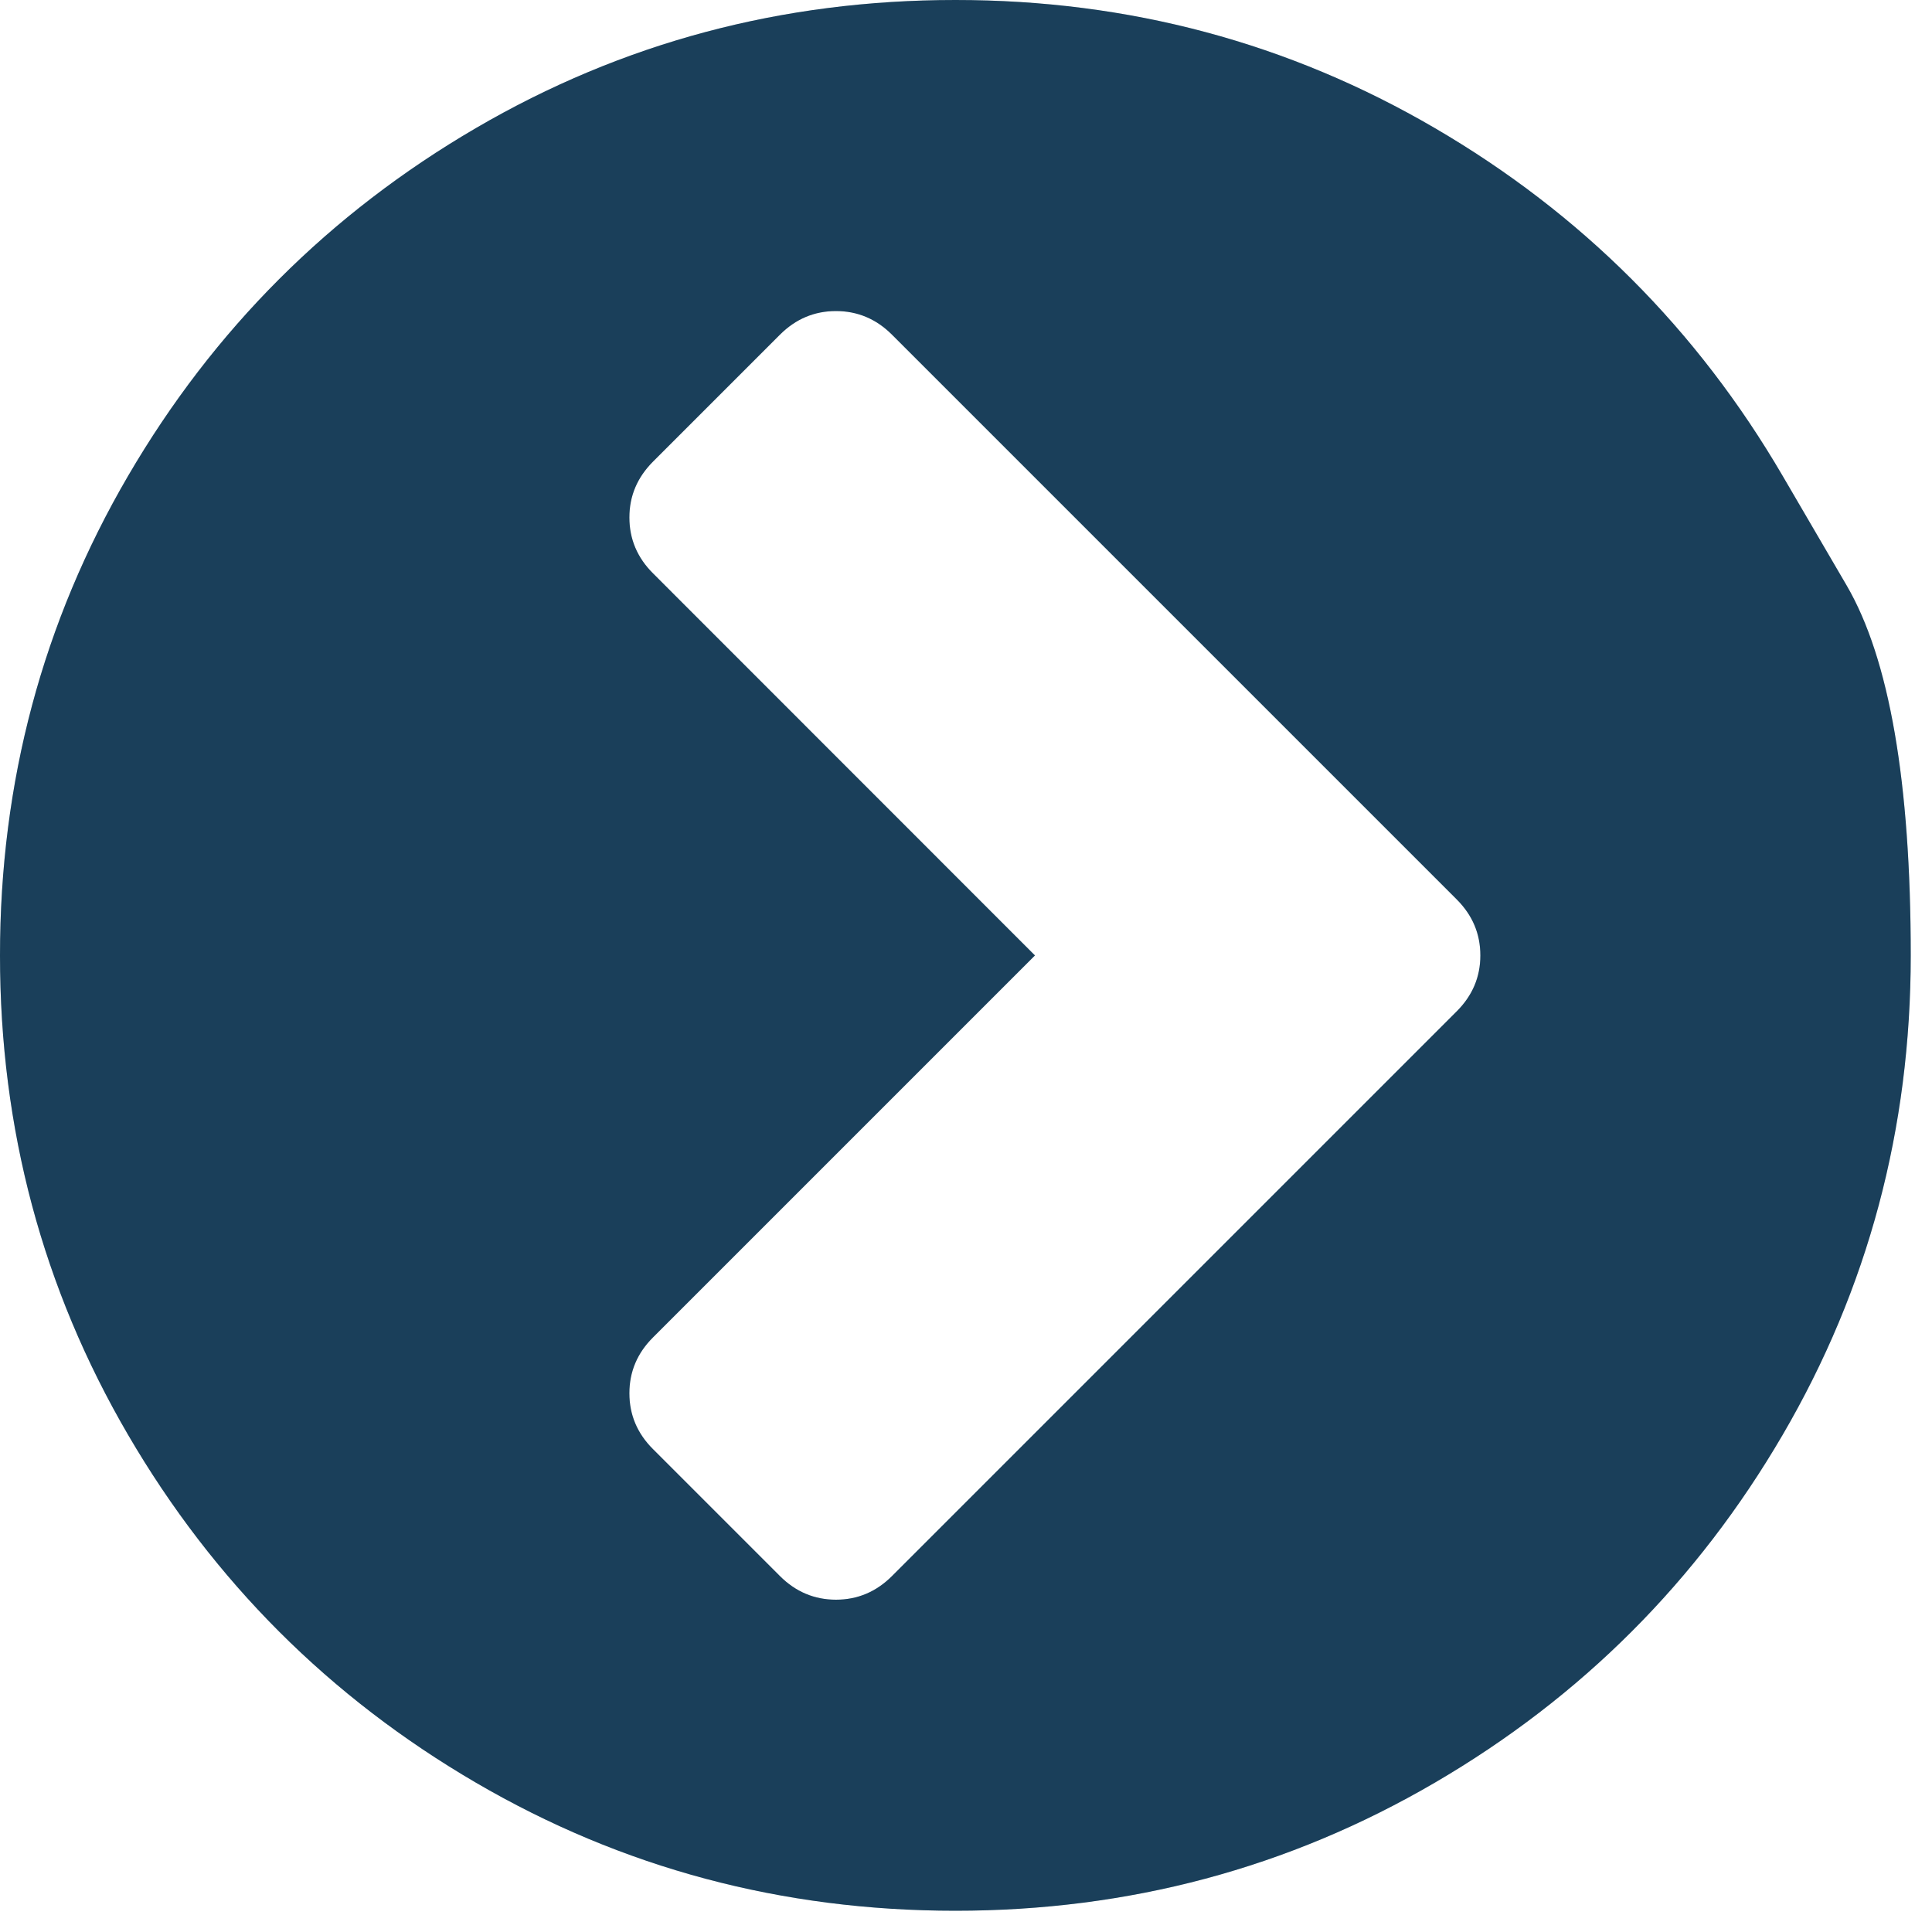
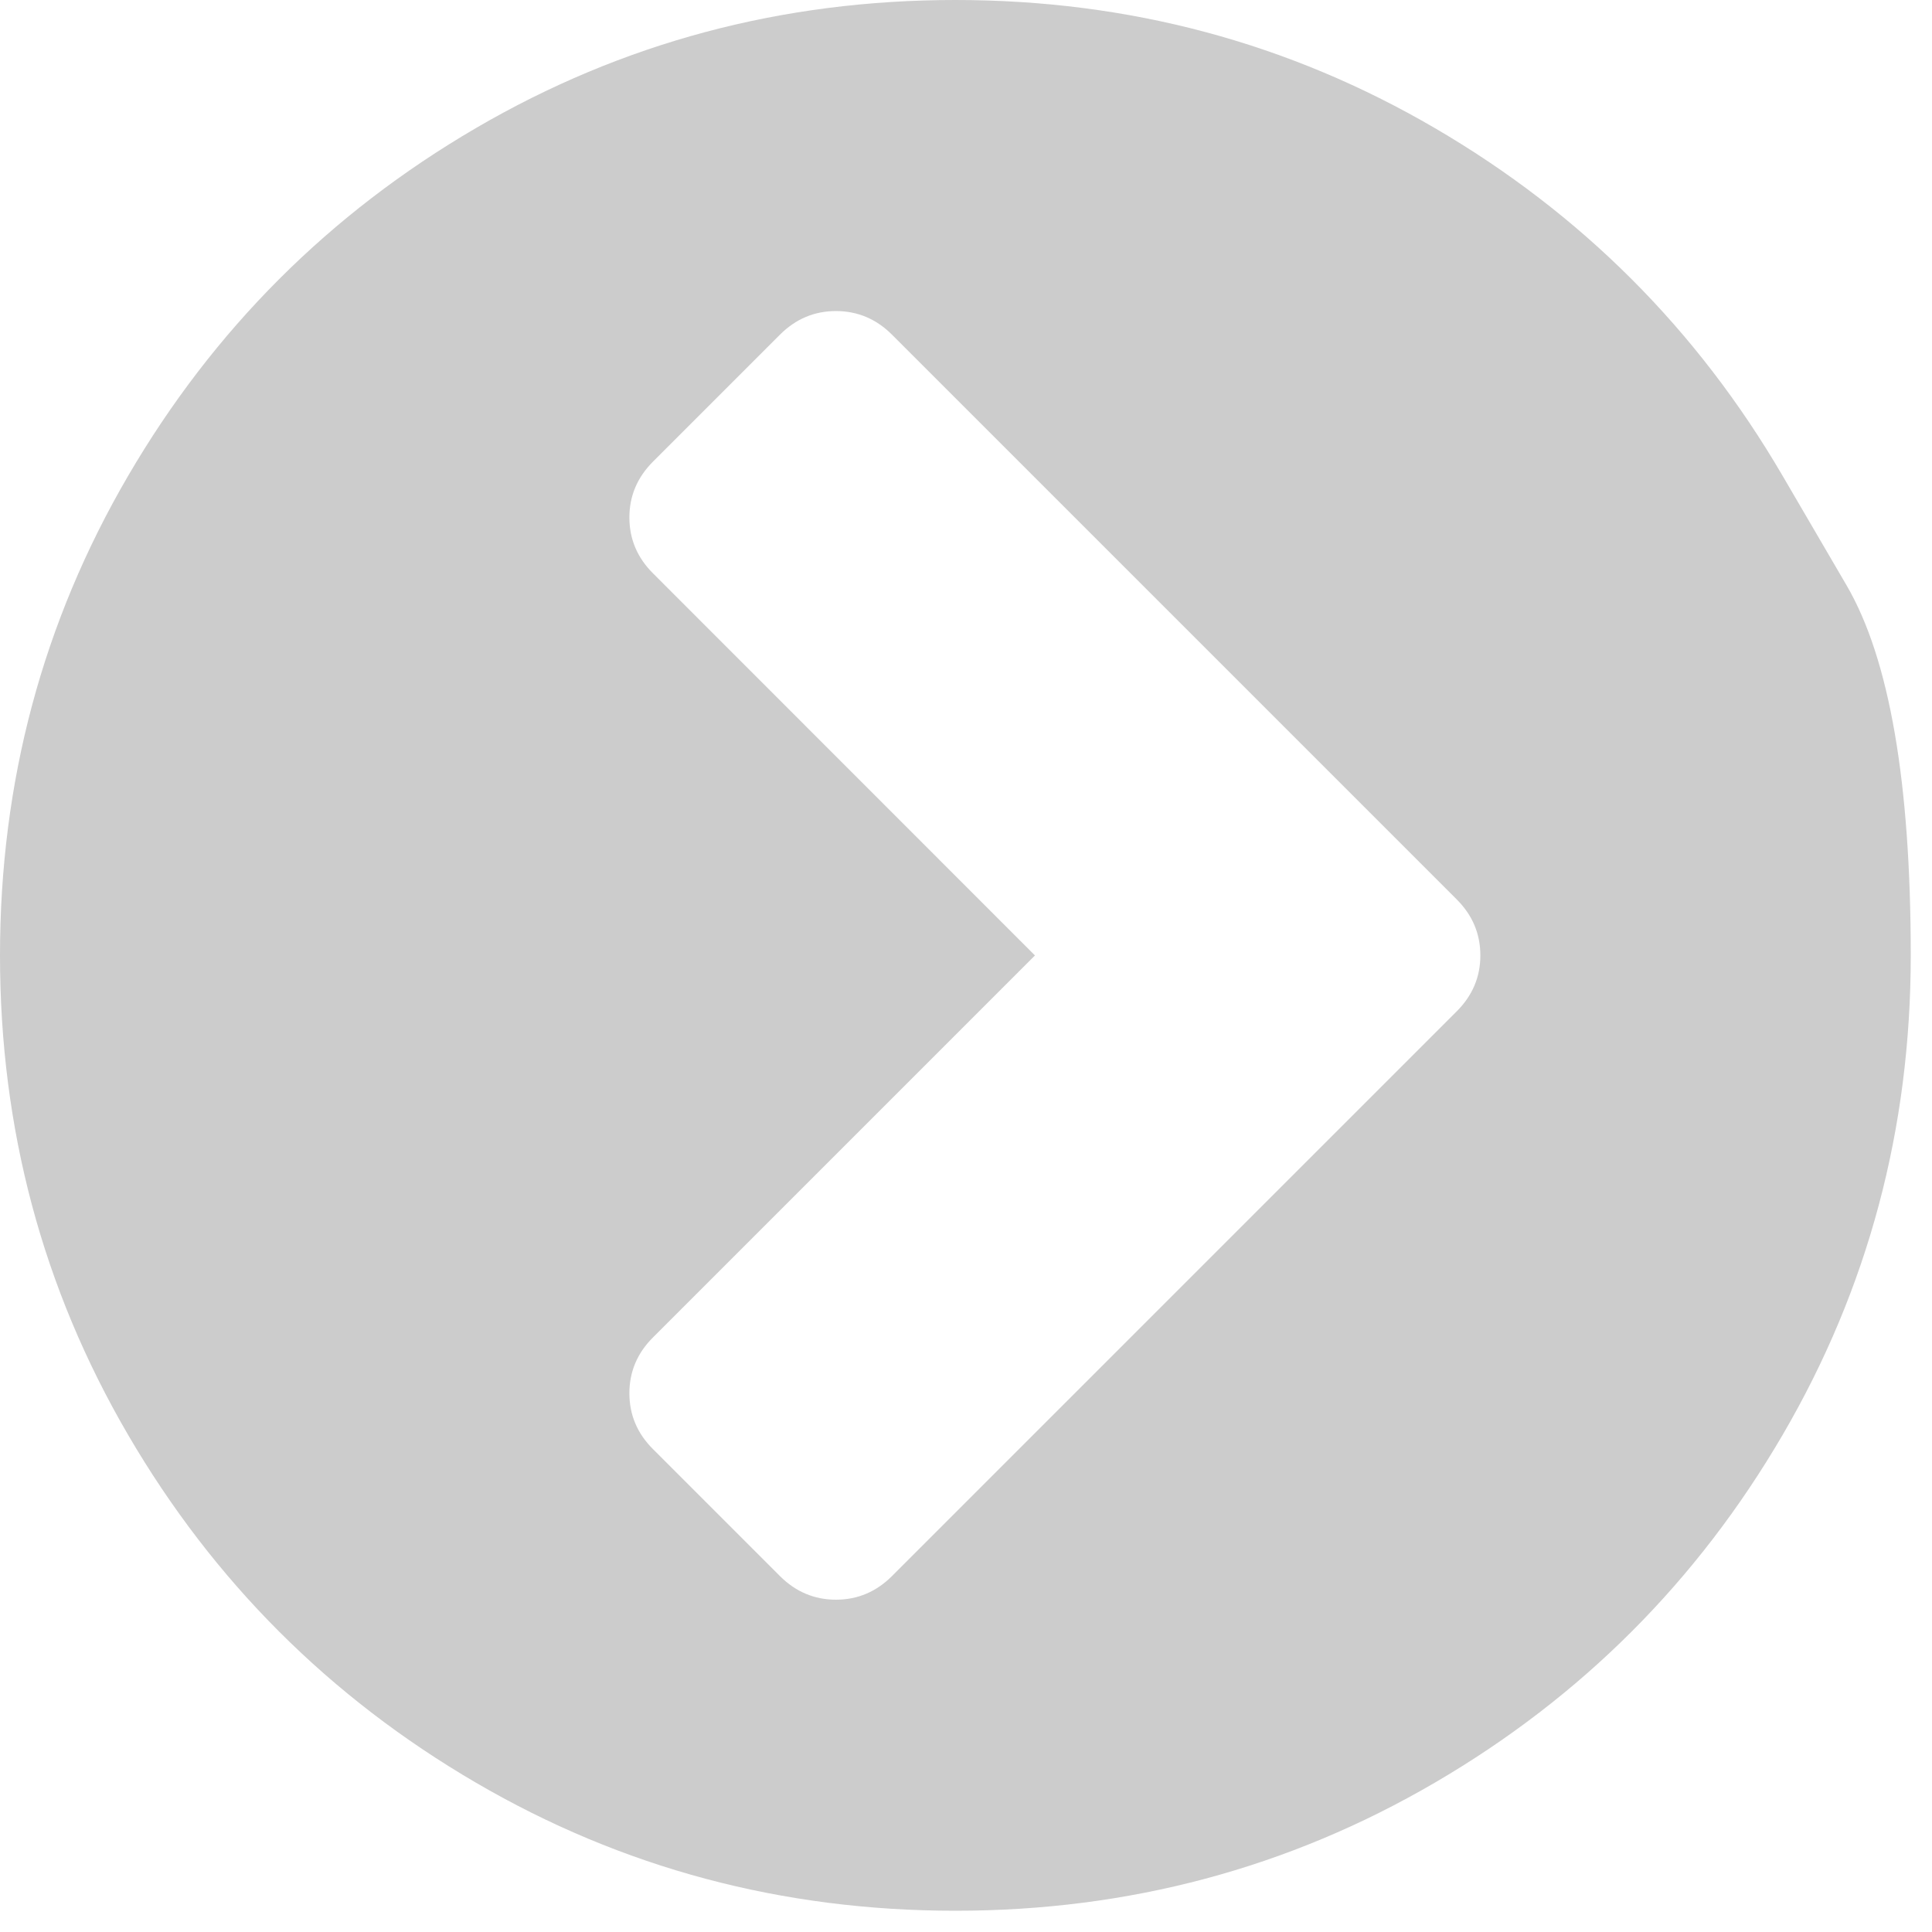
<svg xmlns="http://www.w3.org/2000/svg" width="13" height="13" viewBox="0 0 13 13" fill="none">
-   <path d="M6.002 10.605L9.802 6.805C9.908 6.699 9.961 6.574 9.961 6.429C9.961 6.283 9.908 6.158 9.802 6.052L6.002 2.252C5.896 2.146 5.77 2.093 5.625 2.093C5.48 2.093 5.354 2.146 5.248 2.252L4.395 3.105C4.288 3.212 4.235 3.337 4.235 3.482C4.235 3.627 4.288 3.753 4.395 3.859L6.964 6.429L4.395 8.998C4.288 9.104 4.235 9.23 4.235 9.375C4.235 9.52 4.288 9.646 4.395 9.752L5.248 10.605C5.354 10.711 5.48 10.764 5.625 10.764C5.77 10.764 5.896 10.711 6.002 10.605ZM11.995 3.202C11.995 3.202 12.139 3.448 12.426 3.94C12.713 4.433 12.857 5.262 12.857 6.429C12.857 7.595 12.57 8.67 11.995 9.655C11.42 10.64 10.64 11.42 9.655 11.995C8.67 12.57 7.595 12.857 6.429 12.857C5.262 12.857 4.187 12.57 3.202 11.995C2.217 11.42 1.437 10.64 0.862 9.655C0.287 8.67 0 7.595 0 6.429C0 5.262 0.287 4.187 0.862 3.202C1.437 2.217 2.217 1.437 3.202 0.862C4.187 0.287 5.262 9.53674e-07 6.429 9.53674e-07C7.595 9.53674e-07 8.67 0.287 9.655 0.862C10.64 1.437 11.42 2.217 11.995 3.202Z" fill="#204F70" />
  <path d="M6.002 10.605L9.802 6.805C9.908 6.699 9.961 6.574 9.961 6.429C9.961 6.283 9.908 6.158 9.802 6.052L6.002 2.252C5.896 2.146 5.77 2.093 5.625 2.093C5.48 2.093 5.354 2.146 5.248 2.252L4.395 3.105C4.288 3.212 4.235 3.337 4.235 3.482C4.235 3.627 4.288 3.753 4.395 3.859L6.964 6.429L4.395 8.998C4.288 9.104 4.235 9.23 4.235 9.375C4.235 9.52 4.288 9.646 4.395 9.752L5.248 10.605C5.354 10.711 5.48 10.764 5.625 10.764C5.77 10.764 5.896 10.711 6.002 10.605ZM11.995 3.202C11.995 3.202 12.139 3.448 12.426 3.94C12.713 4.433 12.857 5.262 12.857 6.429C12.857 7.595 12.57 8.67 11.995 9.655C11.42 10.64 10.64 11.42 9.655 11.995C8.67 12.57 7.595 12.857 6.429 12.857C5.262 12.857 4.187 12.57 3.202 11.995C2.217 11.42 1.437 10.64 0.862 9.655C0.287 8.67 0 7.595 0 6.429C0 5.262 0.287 4.187 0.862 3.202C1.437 2.217 2.217 1.437 3.202 0.862C4.187 0.287 5.262 9.53674e-07 6.429 9.53674e-07C7.595 9.53674e-07 8.67 0.287 9.655 0.862C10.64 1.437 11.42 2.217 11.995 3.202Z" fill="black" fill-opacity="0.2" />
</svg>